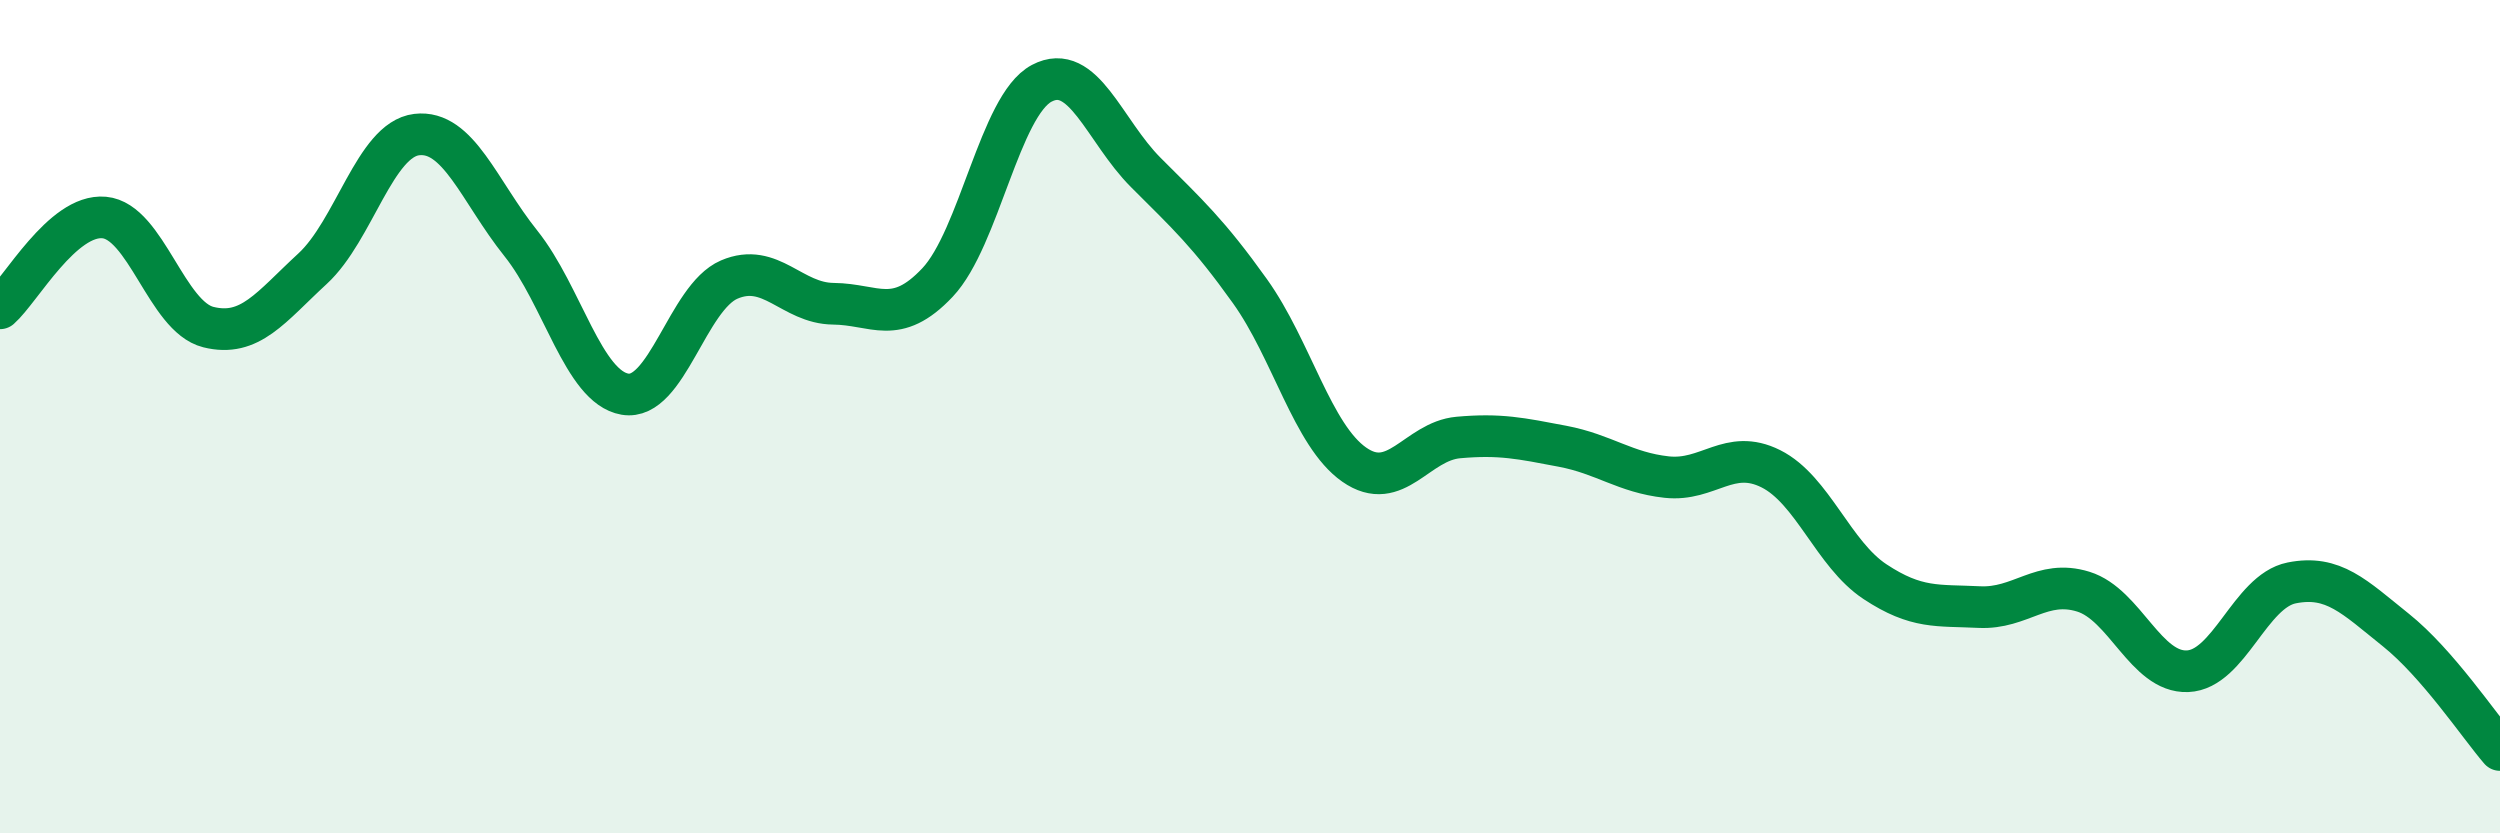
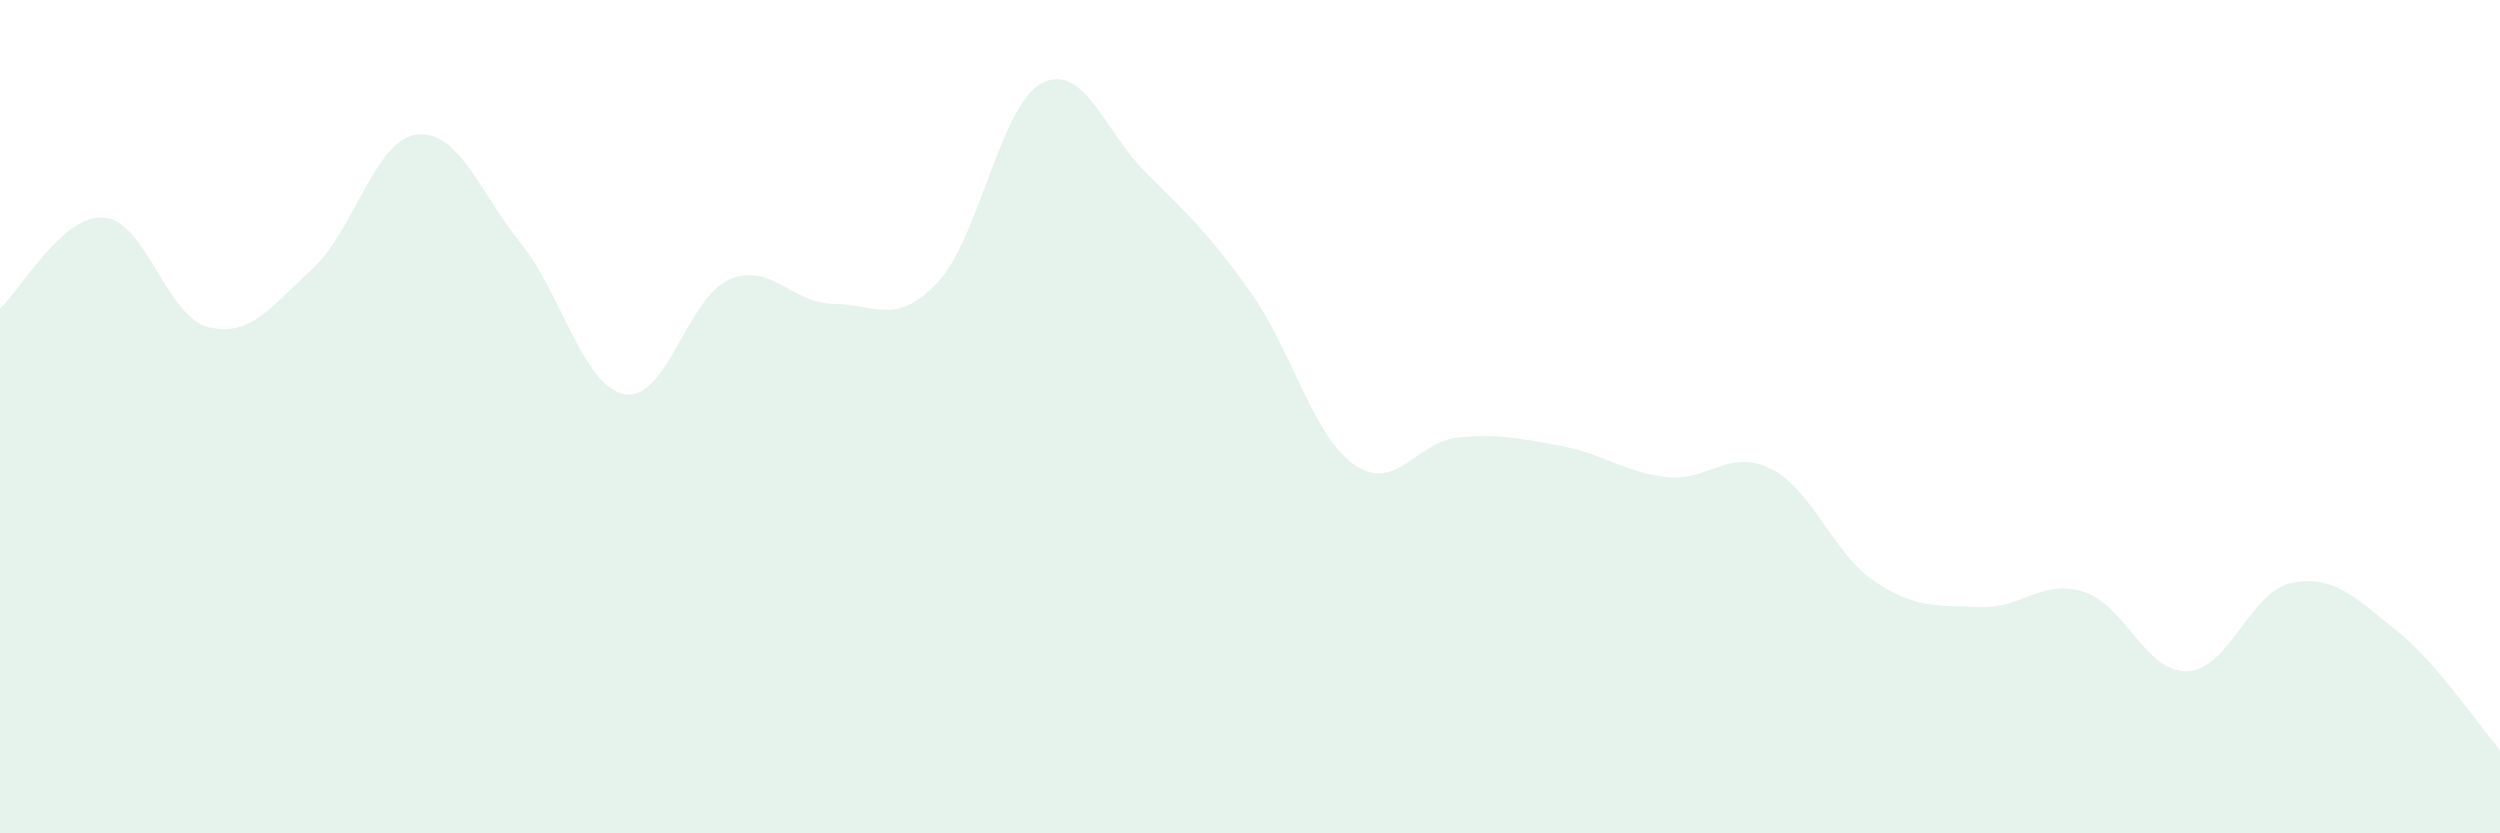
<svg xmlns="http://www.w3.org/2000/svg" width="60" height="20" viewBox="0 0 60 20">
  <path d="M 0,7.4 C 0.5,6.96 1.5,5.13 2.5,5.22 C 3.5,5.31 4,7.6 5,7.85 C 6,8.1 6.5,7.37 7.5,6.45 C 8.5,5.53 9,3.35 10,3.23 C 11,3.11 11.5,4.59 12.5,5.84 C 13.5,7.09 14,9.29 15,9.46 C 16,9.63 16.5,7.14 17.5,6.71 C 18.5,6.28 19,7.28 20,7.29 C 21,7.3 21.5,7.84 22.5,6.78 C 23.5,5.72 24,2.53 25,2 C 26,1.47 26.5,3.14 27.5,4.14 C 28.5,5.14 29,5.59 30,6.99 C 31,8.39 31.5,10.45 32.5,11.15 C 33.5,11.85 34,10.59 35,10.5 C 36,10.41 36.5,10.52 37.5,10.71 C 38.5,10.9 39,11.34 40,11.45 C 41,11.56 41.5,10.75 42.5,11.25 C 43.5,11.75 44,13.3 45,13.96 C 46,14.62 46.5,14.52 47.5,14.57 C 48.5,14.62 49,13.89 50,14.2 C 51,14.51 51.5,16.15 52.5,16.11 C 53.5,16.07 54,14.19 55,13.99 C 56,13.79 56.5,14.32 57.5,15.12 C 58.5,15.92 59.5,17.42 60,18L60 20L0 20Z" fill="#008740" opacity="0.1" stroke-linecap="round" stroke-linejoin="round" />
-   <path d="M 0,7.4 C 0.5,6.96 1.5,5.13 2.5,5.22 C 3.5,5.31 4,7.6 5,7.85 C 6,8.1 6.5,7.37 7.5,6.45 C 8.5,5.53 9,3.35 10,3.23 C 11,3.11 11.5,4.59 12.5,5.84 C 13.5,7.09 14,9.29 15,9.46 C 16,9.63 16.5,7.14 17.5,6.71 C 18.5,6.28 19,7.28 20,7.29 C 21,7.3 21.5,7.84 22.5,6.78 C 23.5,5.72 24,2.53 25,2 C 26,1.47 26.5,3.14 27.5,4.14 C 28.5,5.14 29,5.59 30,6.99 C 31,8.39 31.5,10.45 32.5,11.15 C 33.5,11.85 34,10.59 35,10.5 C 36,10.41 36.5,10.52 37.5,10.71 C 38.5,10.9 39,11.34 40,11.45 C 41,11.56 41.5,10.75 42.5,11.25 C 43.5,11.75 44,13.3 45,13.96 C 46,14.62 46.5,14.52 47.5,14.57 C 48.5,14.62 49,13.89 50,14.2 C 51,14.51 51.5,16.15 52.5,16.11 C 53.5,16.07 54,14.19 55,13.99 C 56,13.79 56.5,14.32 57.5,15.12 C 58.5,15.92 59.5,17.42 60,18" stroke="#008740" stroke-width="1" fill="none" stroke-linecap="round" stroke-linejoin="round" />
</svg>